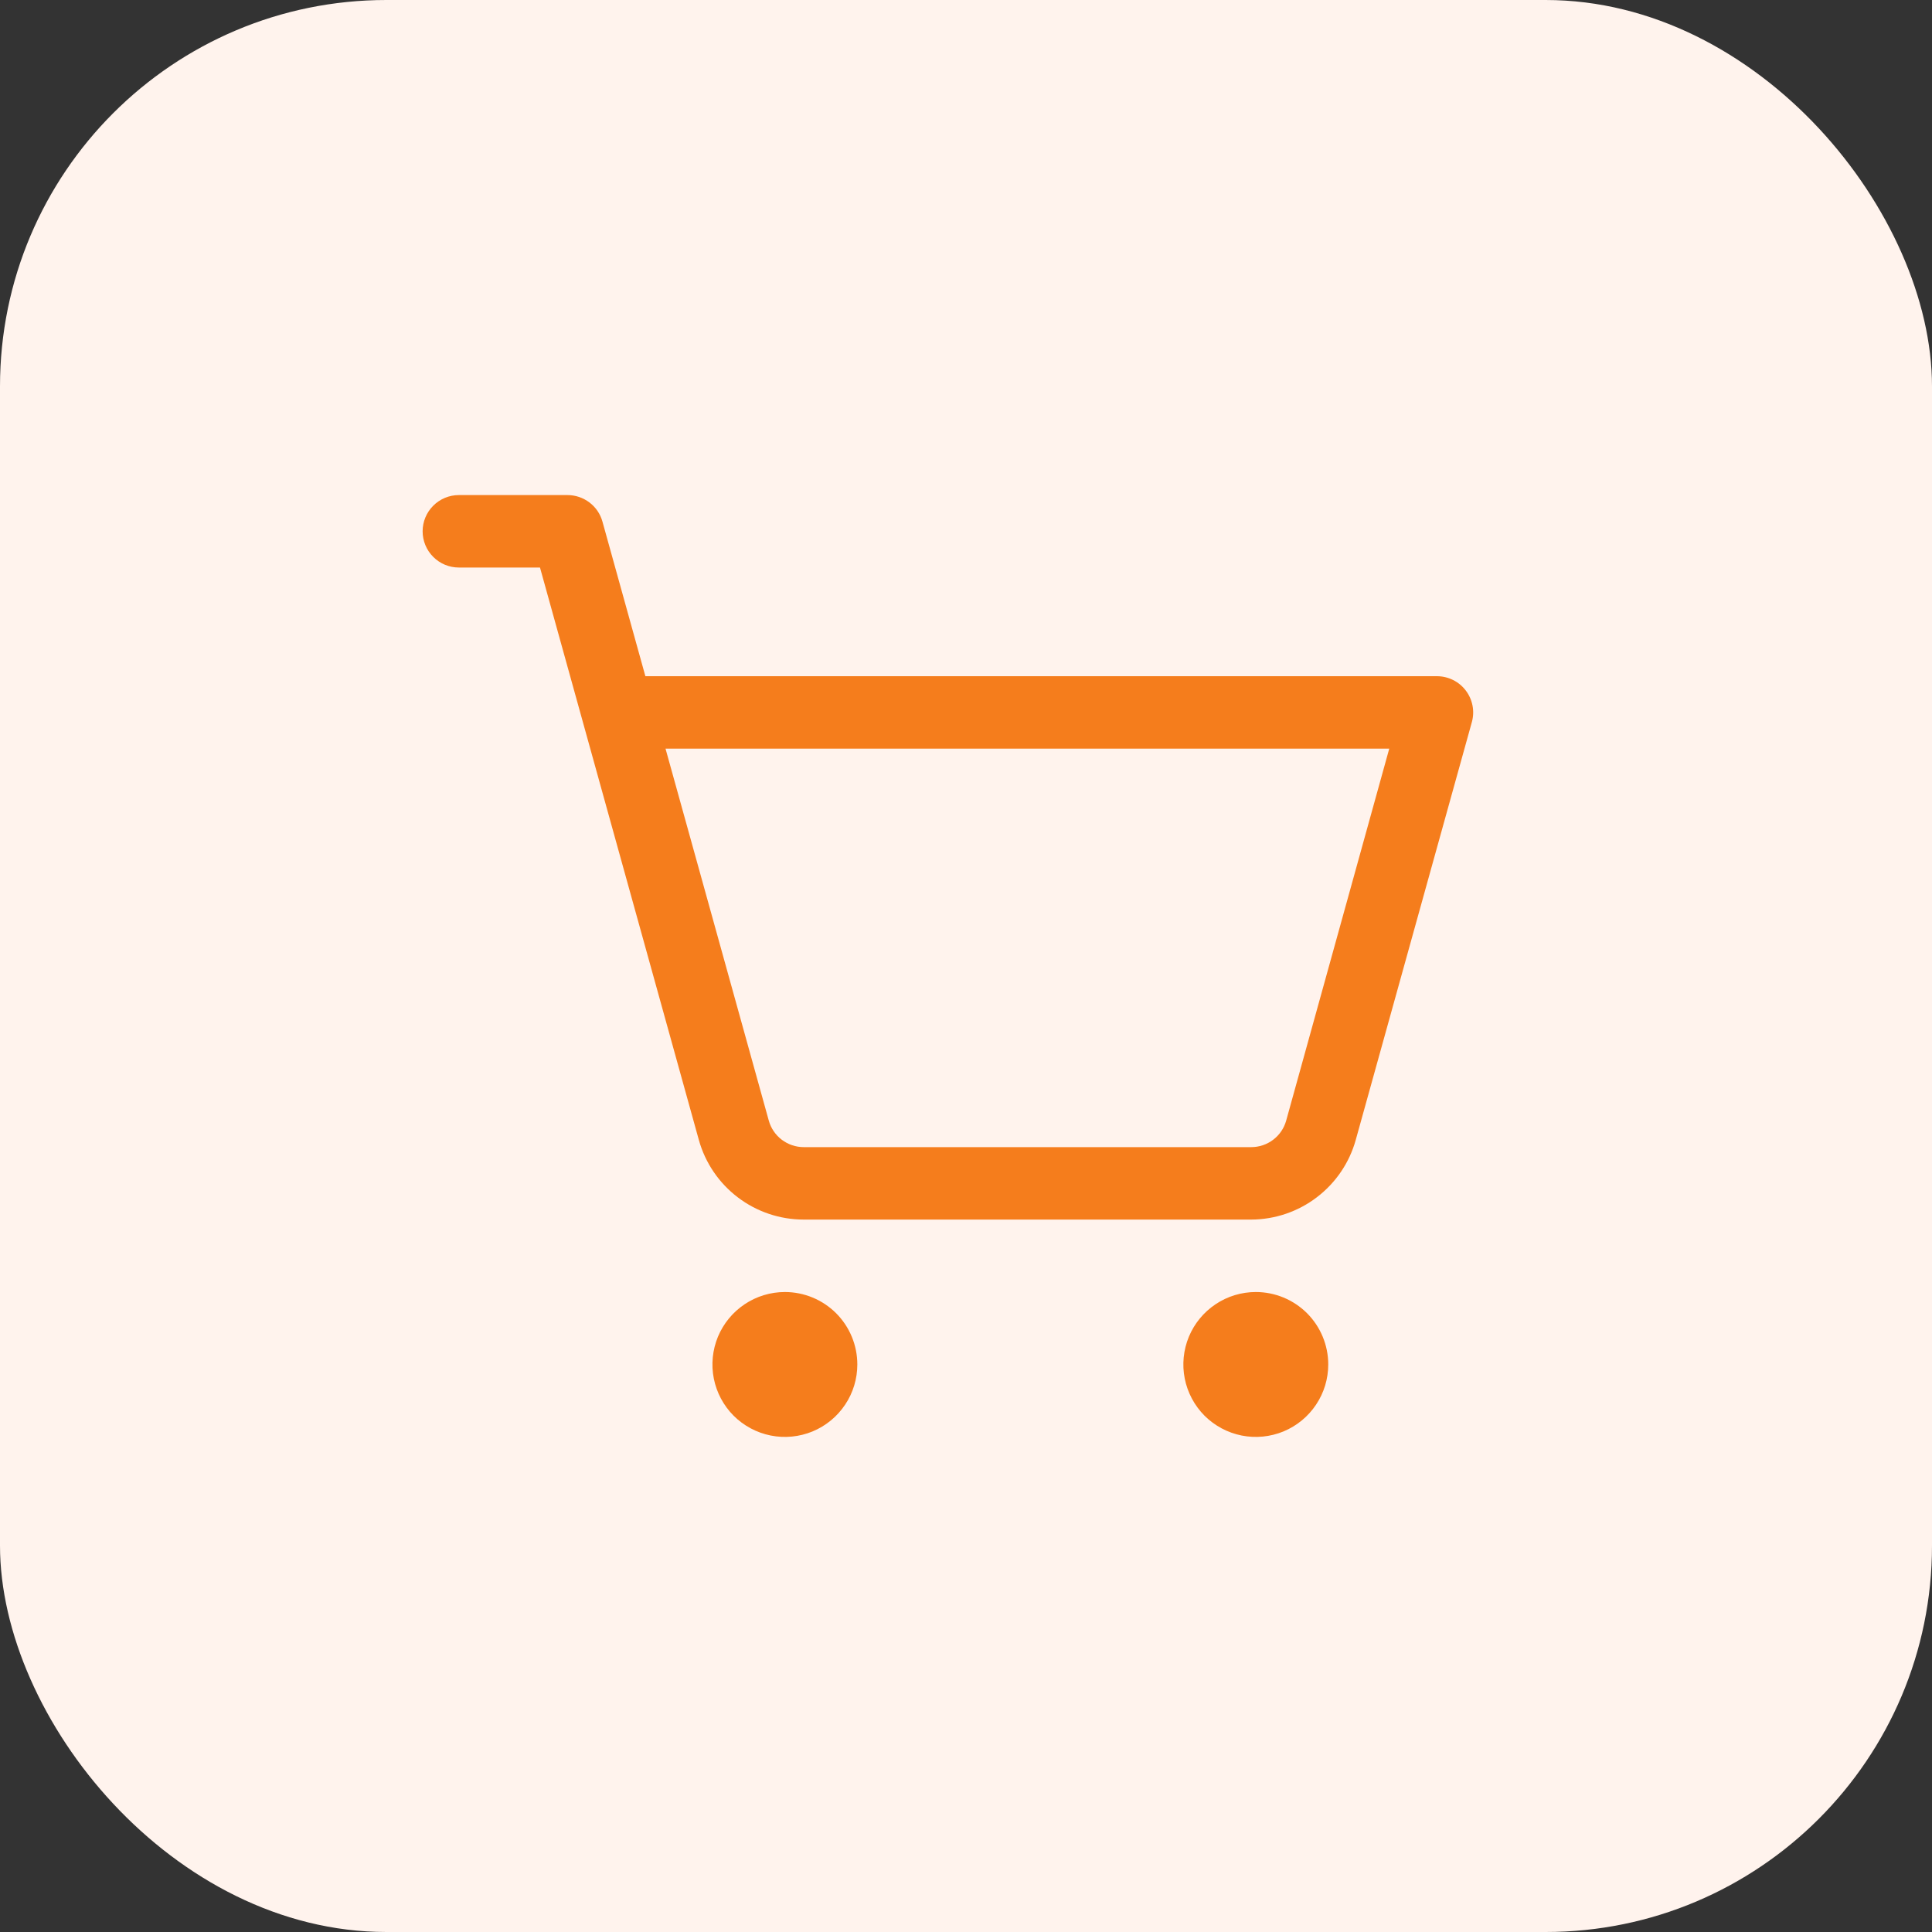
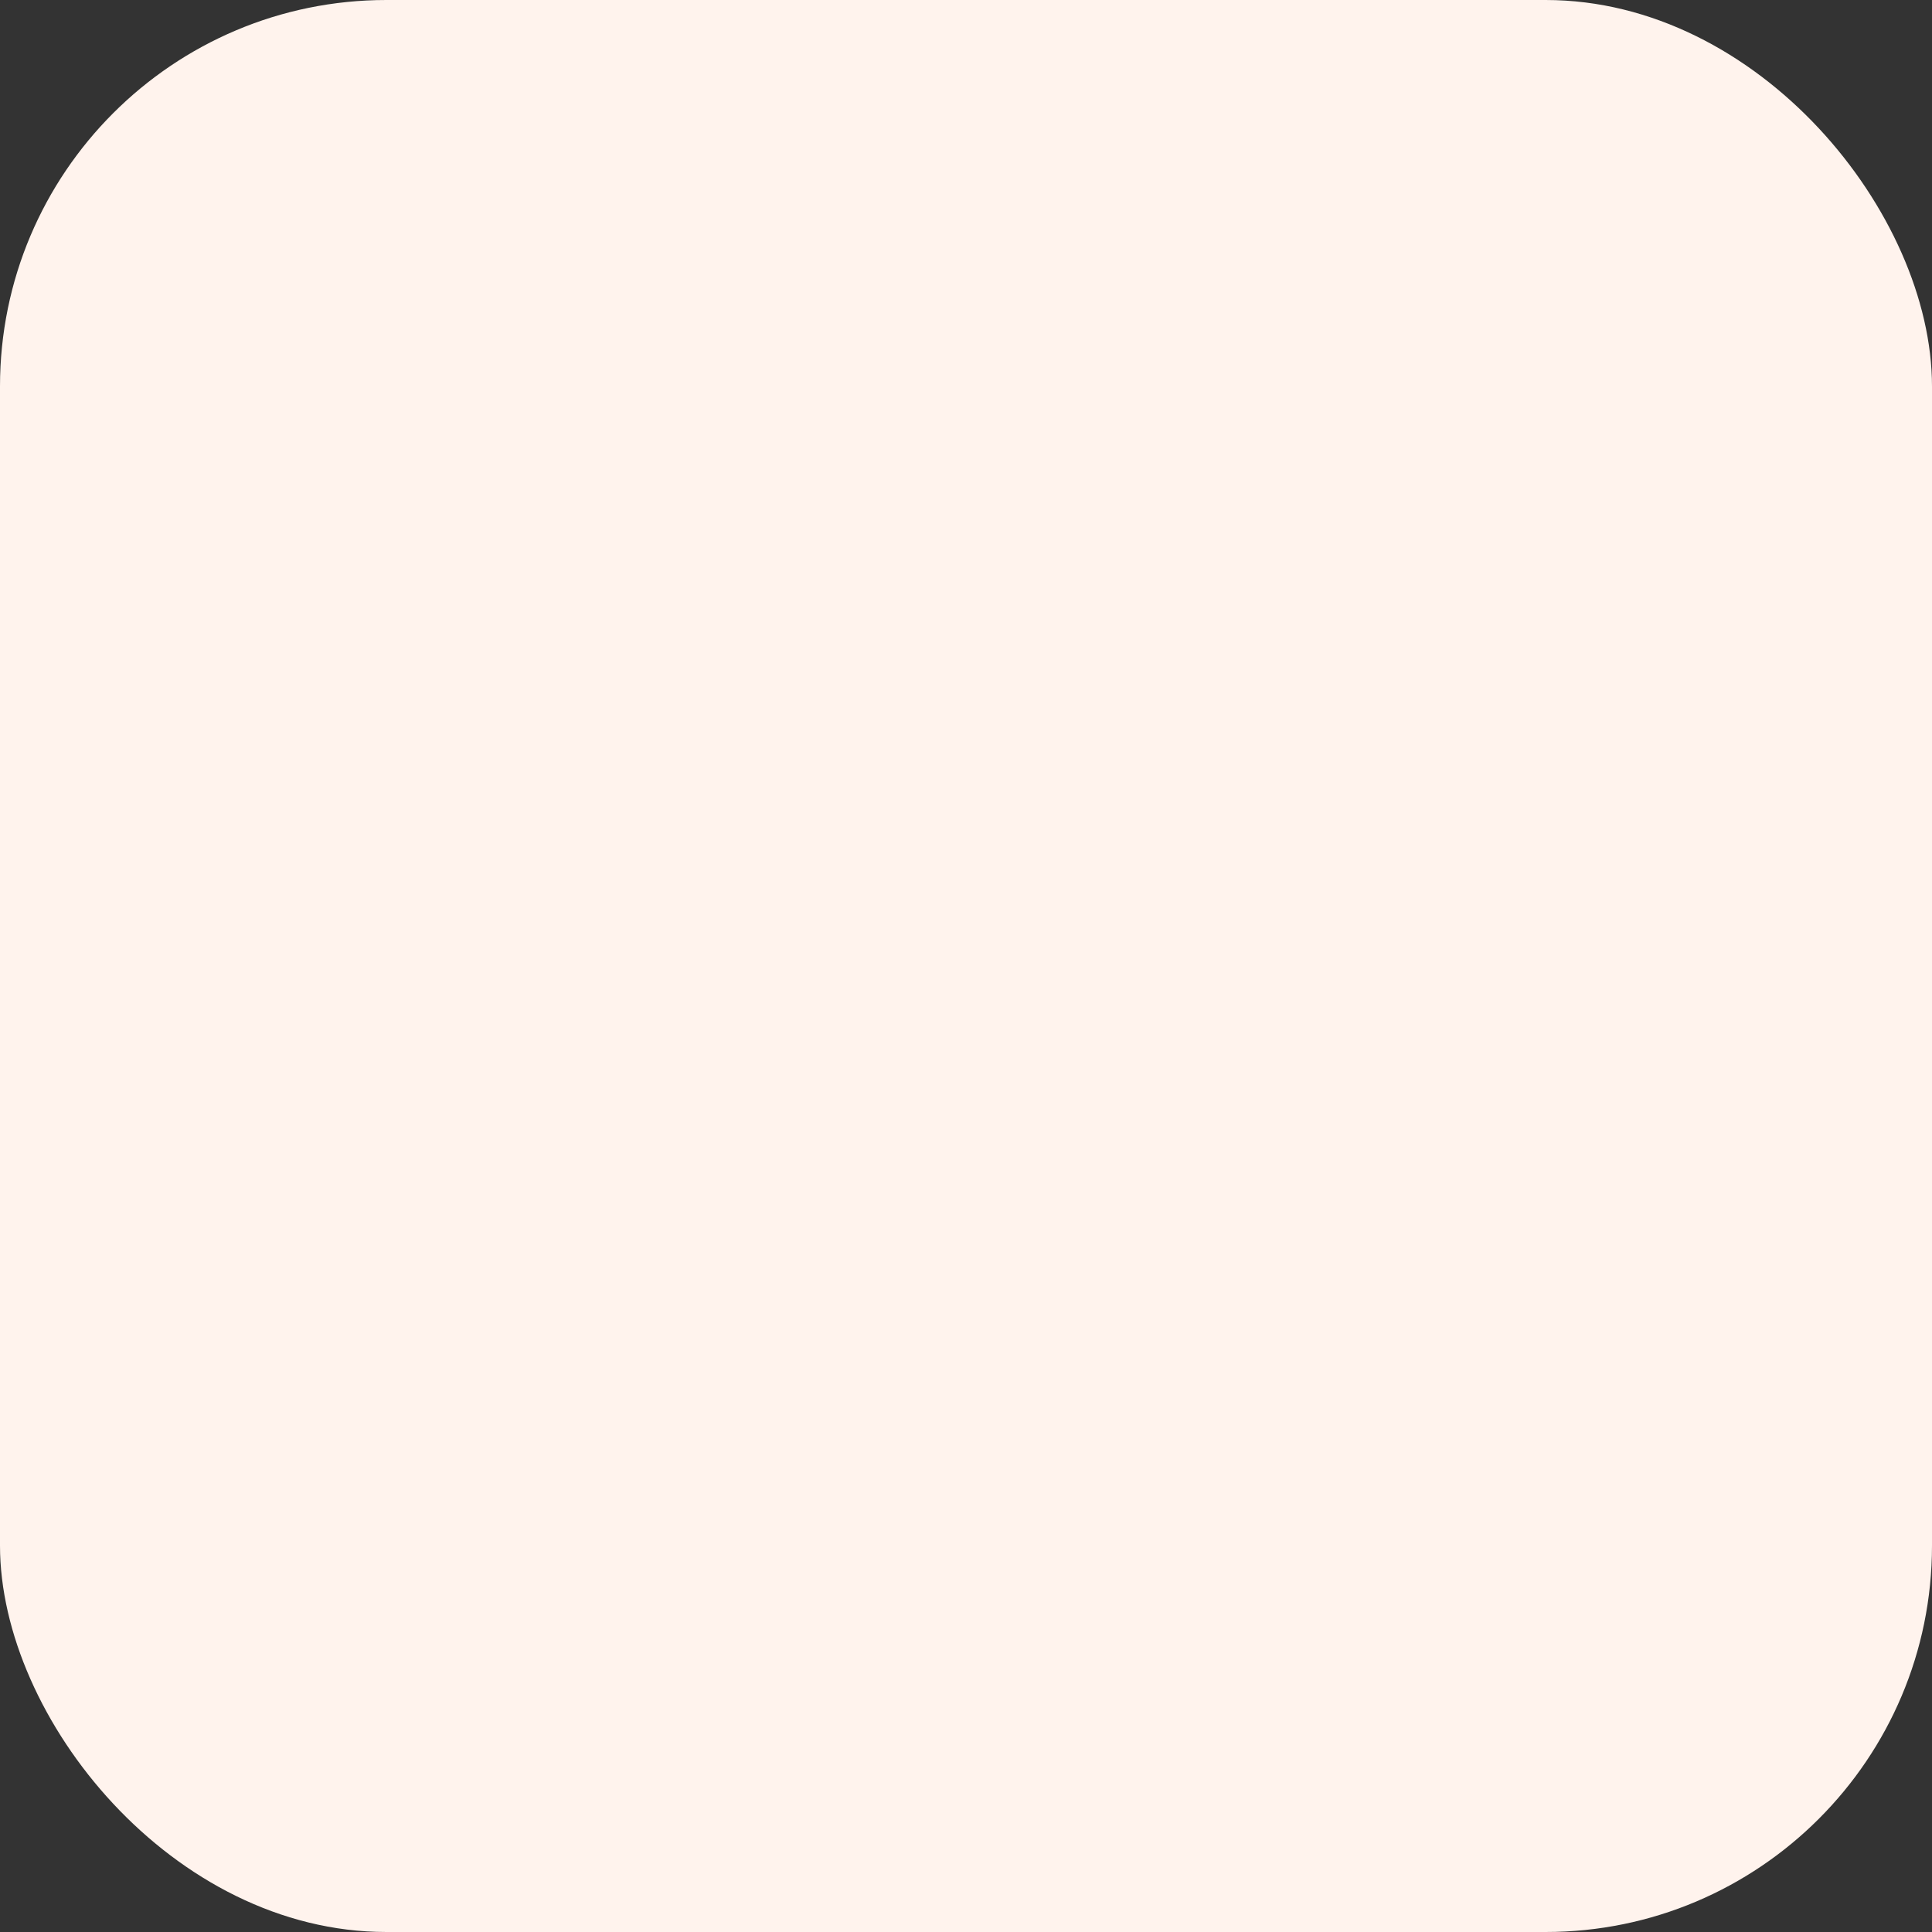
<svg xmlns="http://www.w3.org/2000/svg" width="40" height="40" viewBox="0 0 40 40" fill="none">
  <rect x="0" y="0" width="40" height="40" fill="#333333" stroke="none" />
  <rect width="40" height="40" rx="8" fill="#FFF3ED" />
-   <path d="M17.75 28.25C17.75 28.547 17.662 28.837 17.497 29.083C17.332 29.33 17.098 29.522 16.824 29.636C16.55 29.749 16.248 29.779 15.957 29.721C15.666 29.663 15.399 29.52 15.189 29.311C14.98 29.101 14.837 28.834 14.779 28.543C14.721 28.252 14.751 27.95 14.864 27.676C14.978 27.402 15.17 27.168 15.417 27.003C15.663 26.838 15.953 26.75 16.25 26.75C16.648 26.75 17.029 26.908 17.311 27.189C17.592 27.471 17.75 27.852 17.75 28.25ZM26 26.75C25.703 26.75 25.413 26.838 25.167 27.003C24.92 27.168 24.728 27.402 24.614 27.676C24.501 27.95 24.471 28.252 24.529 28.543C24.587 28.834 24.73 29.101 24.939 29.311C25.149 29.52 25.416 29.663 25.707 29.721C25.998 29.779 26.3 29.749 26.574 29.636C26.848 29.522 27.082 29.33 27.247 29.083C27.412 28.837 27.5 28.547 27.5 28.25C27.5 27.852 27.342 27.471 27.061 27.189C26.779 26.908 26.398 26.75 26 26.75ZM30.473 14.951L28.069 23.602C27.937 24.075 27.654 24.491 27.264 24.788C26.874 25.086 26.397 25.248 25.906 25.25H16.64C16.148 25.25 15.669 25.089 15.277 24.791C14.885 24.494 14.601 24.076 14.469 23.602L11.18 11.75H9.5C9.301 11.75 9.11 11.671 8.97 11.53C8.829 11.39 8.75 11.199 8.75 11C8.75 10.801 8.829 10.61 8.97 10.47C9.11 10.329 9.301 10.25 9.5 10.25H11.75C11.914 10.25 12.073 10.304 12.204 10.403C12.335 10.502 12.429 10.641 12.473 10.799L13.362 14H29.75C29.866 14 29.98 14.027 30.083 14.078C30.187 14.129 30.277 14.204 30.347 14.296C30.417 14.388 30.465 14.495 30.487 14.609C30.509 14.722 30.504 14.839 30.473 14.951ZM28.763 15.5H13.779L15.917 23.201C15.961 23.359 16.055 23.498 16.186 23.597C16.317 23.696 16.476 23.75 16.64 23.75H25.906C26.07 23.75 26.23 23.696 26.36 23.597C26.491 23.498 26.585 23.359 26.629 23.201L28.763 15.5Z" fill="#F57D1C" />
</svg>